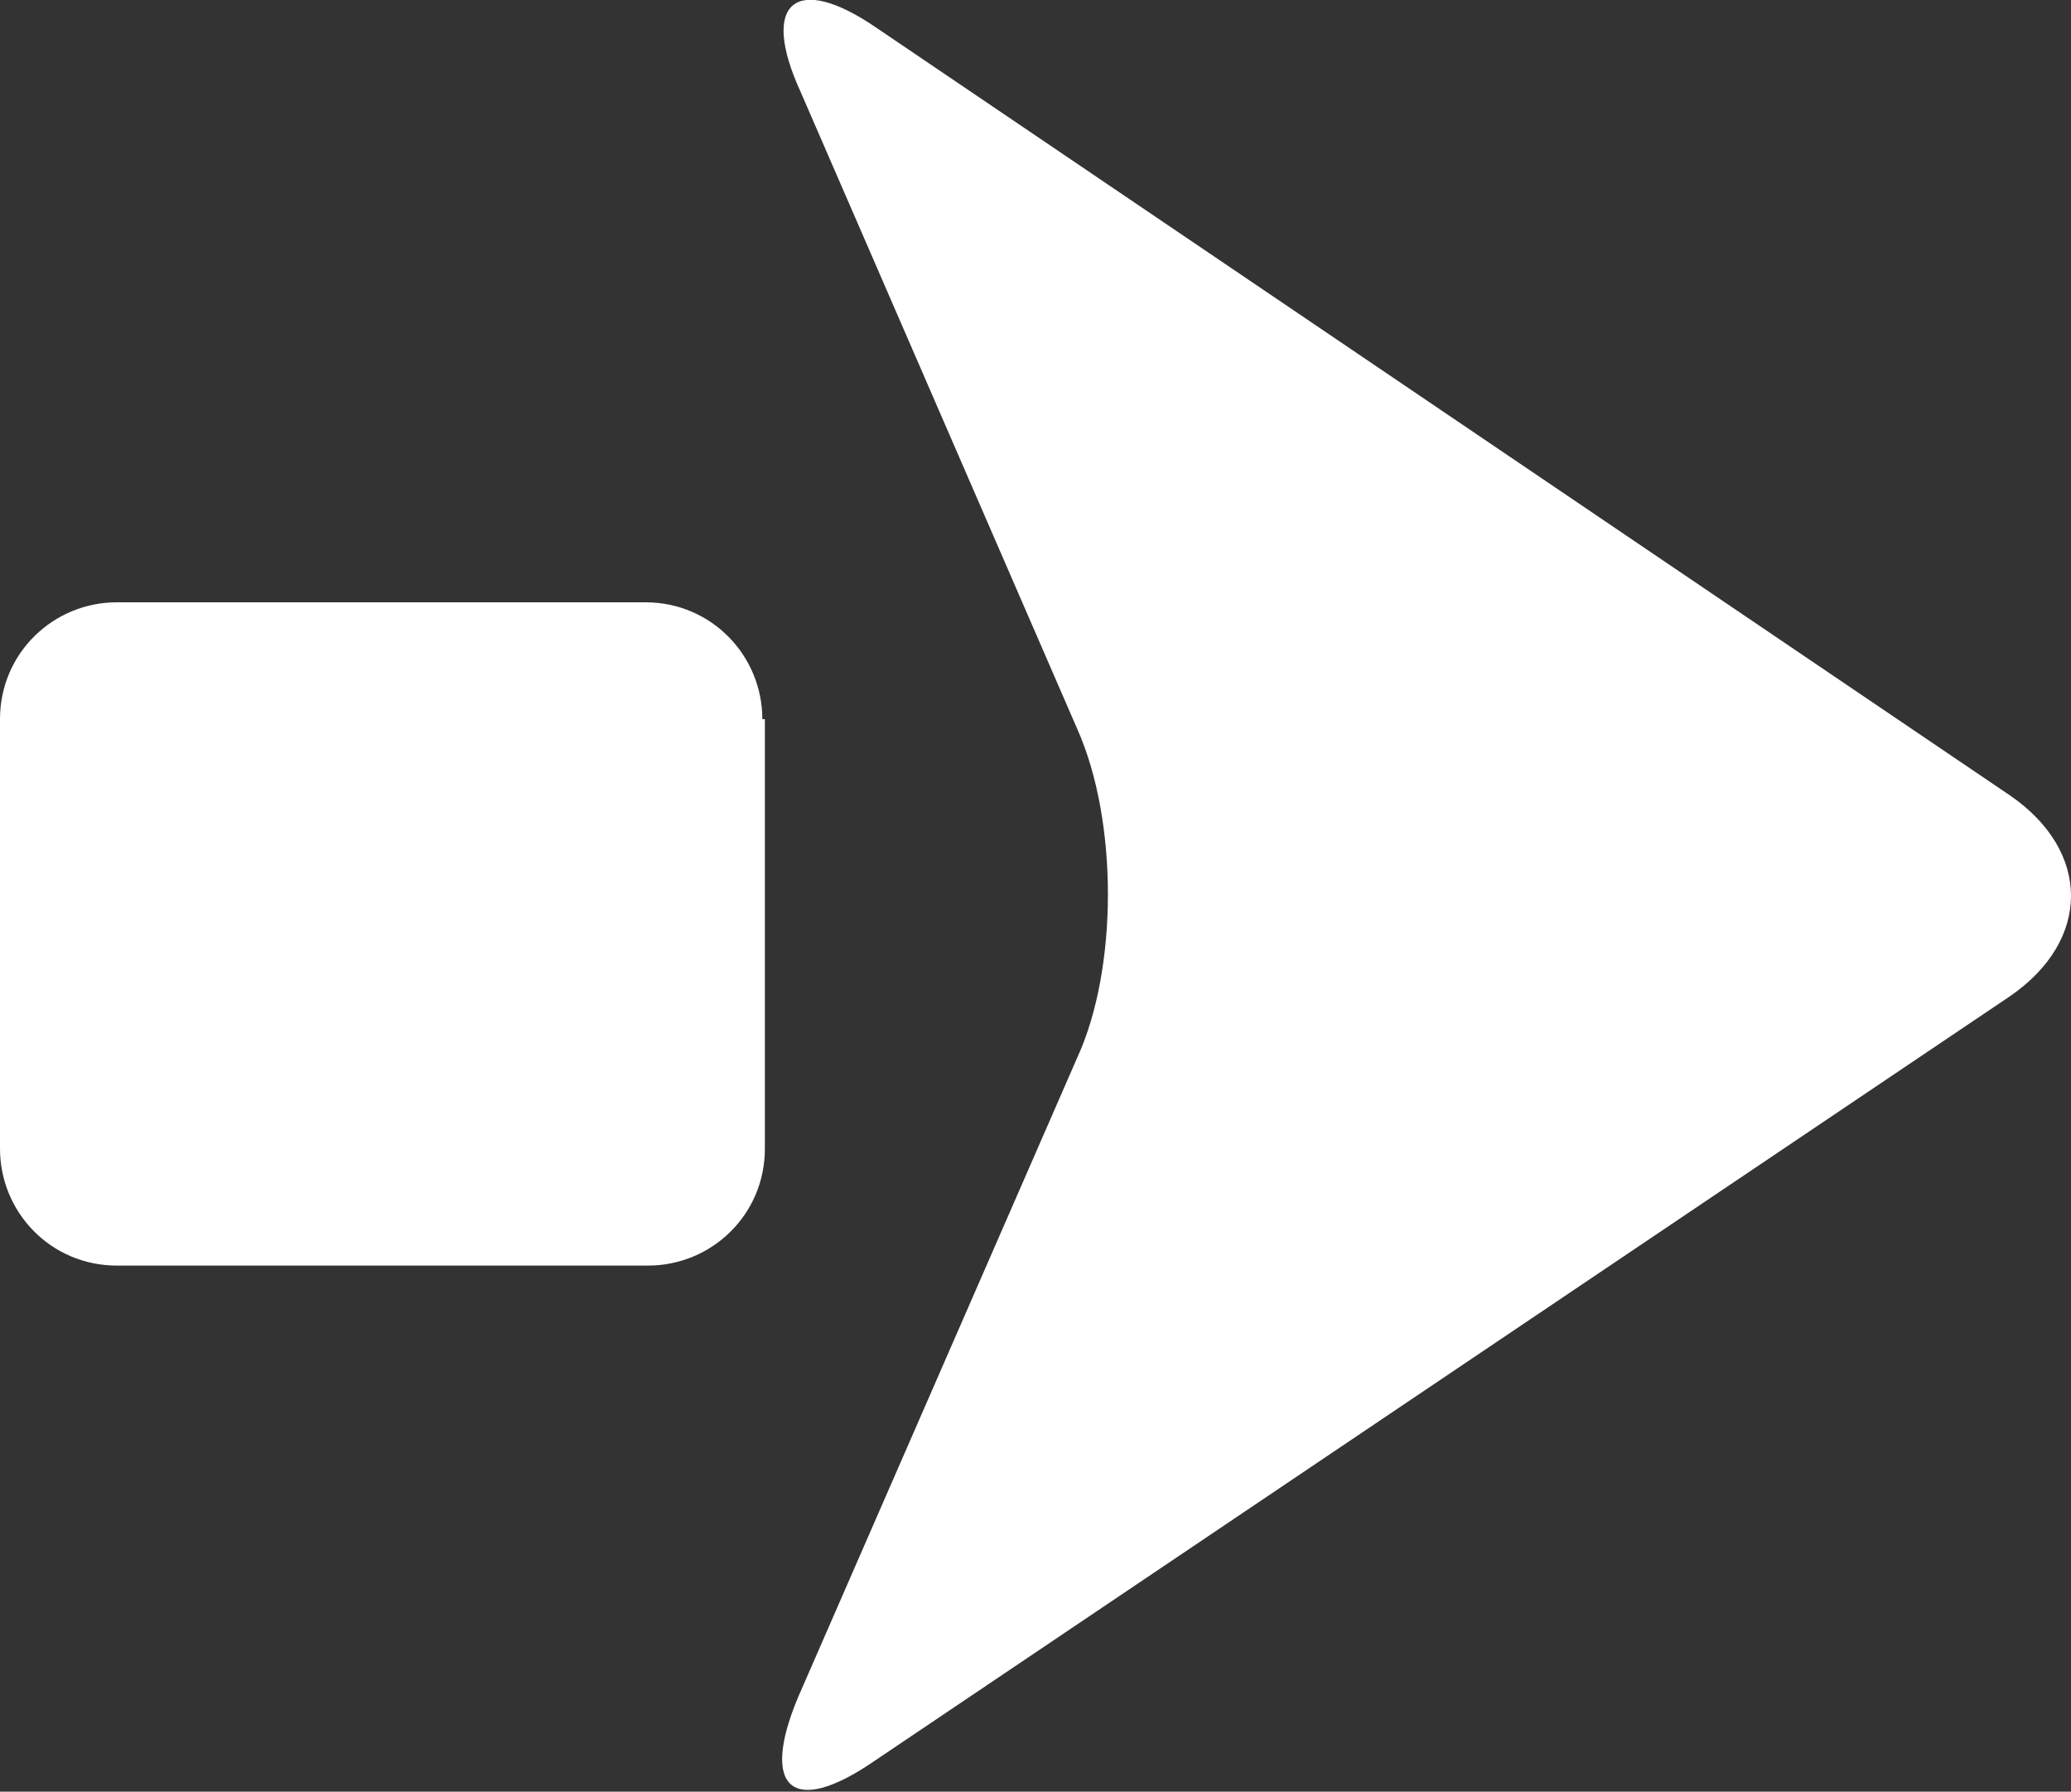
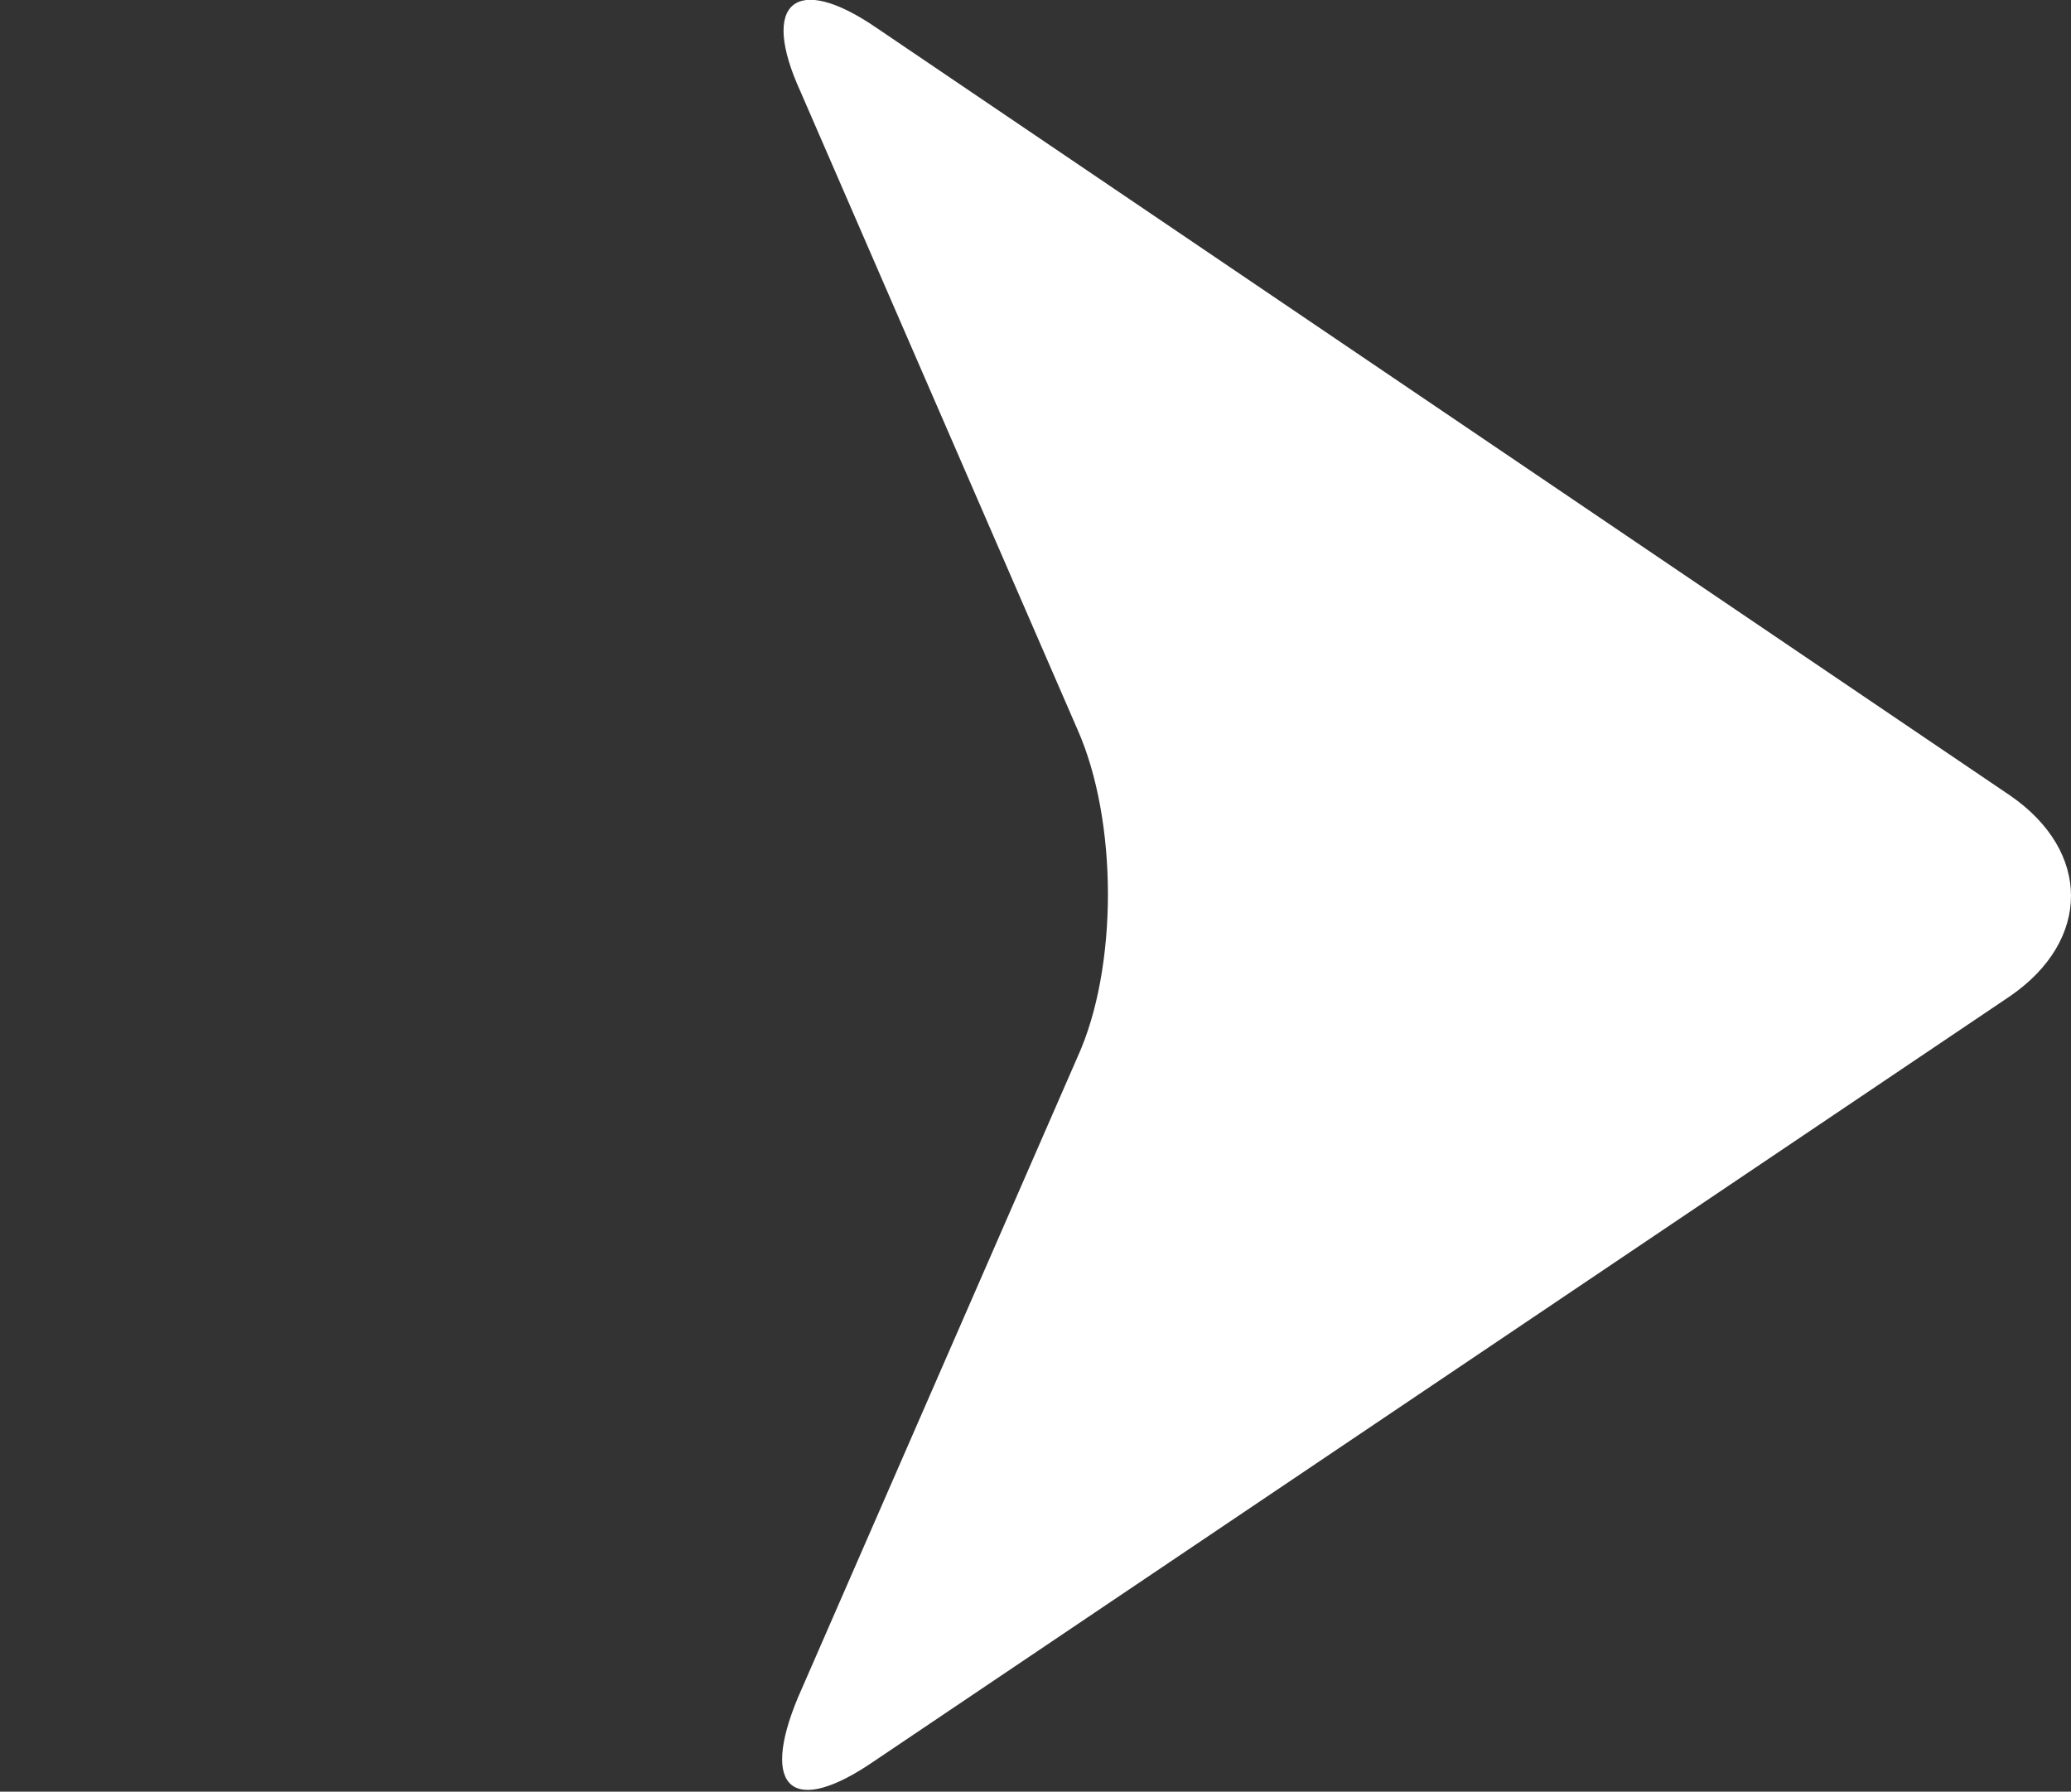
<svg xmlns="http://www.w3.org/2000/svg" version="1.1" id="レイヤー_1" x="0px" y="0px" viewBox="0 0 81.5 70.5" style="enable-background:new 0 0 81.5 70.5;" xml:space="preserve">
  <rect x="0" y="0" width="81.5" height="70.5" fill="#333333" stroke="none" />
  <style type="text/css">
	.st0{fill:#FFFFFF;}
</style>
  <g>
-     <path class="st0" d="M30,28.3c0-2.5-2-4.6-4.6-4.6H4.6c-2.5,0-4.6,2-4.6,4.6v16.9c0,2.5,2,4.6,4.6,4.6h20.9c2.5,0,4.6-2,4.6-4.6   V28.3z" />
    <path class="st0" d="M79.1,39.2c3.2-2.2,3.2-5.7,0-7.9L34.5,1.1c-3.2-2.2-4.6-1-3,2.5l10.9,25.1c1.6,3.6,1.6,9.4,0,12.9l-11,25.2   c-1.5,3.6-0.2,4.7,3,2.5L79.1,39.2z" />
  </g>
  <g>
</g>
  <g>
</g>
  <g>
</g>
  <g>
</g>
  <g>
</g>
  <g>
</g>
  <g>
</g>
  <g>
</g>
  <g>
</g>
  <g>
</g>
  <g>
</g>
  <g>
</g>
  <g>
</g>
  <g>
</g>
  <g>
</g>
</svg>